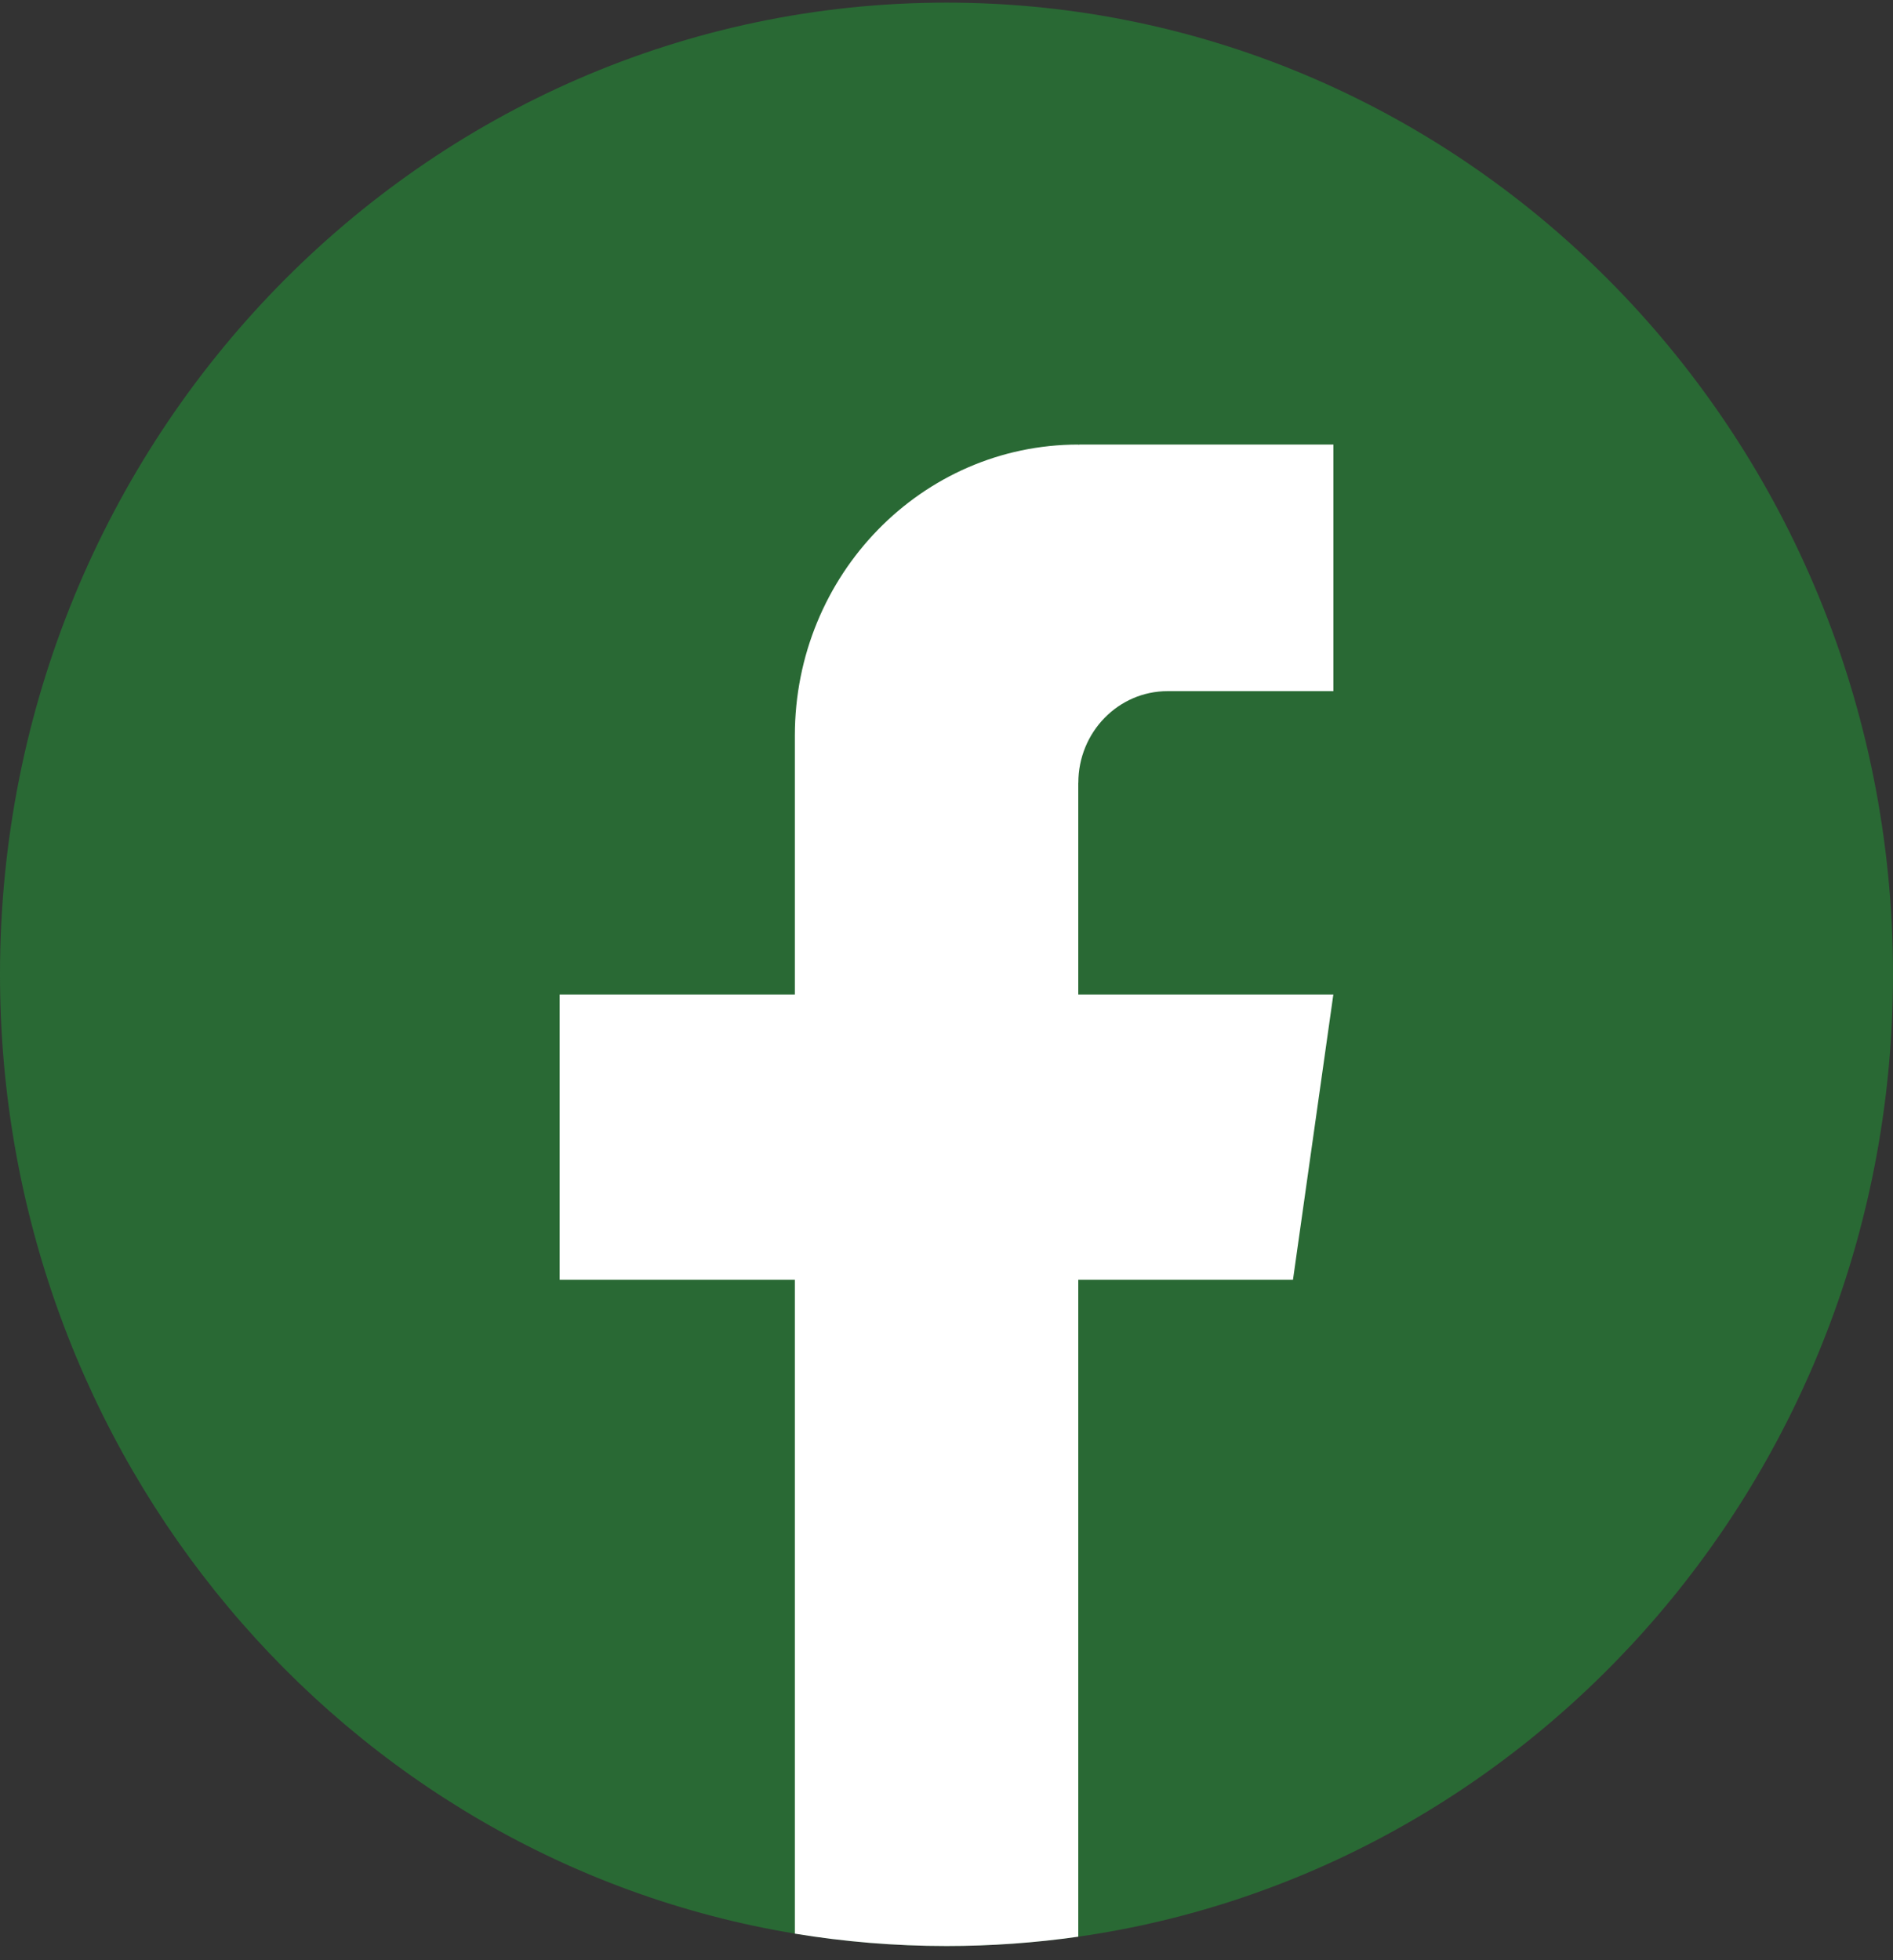
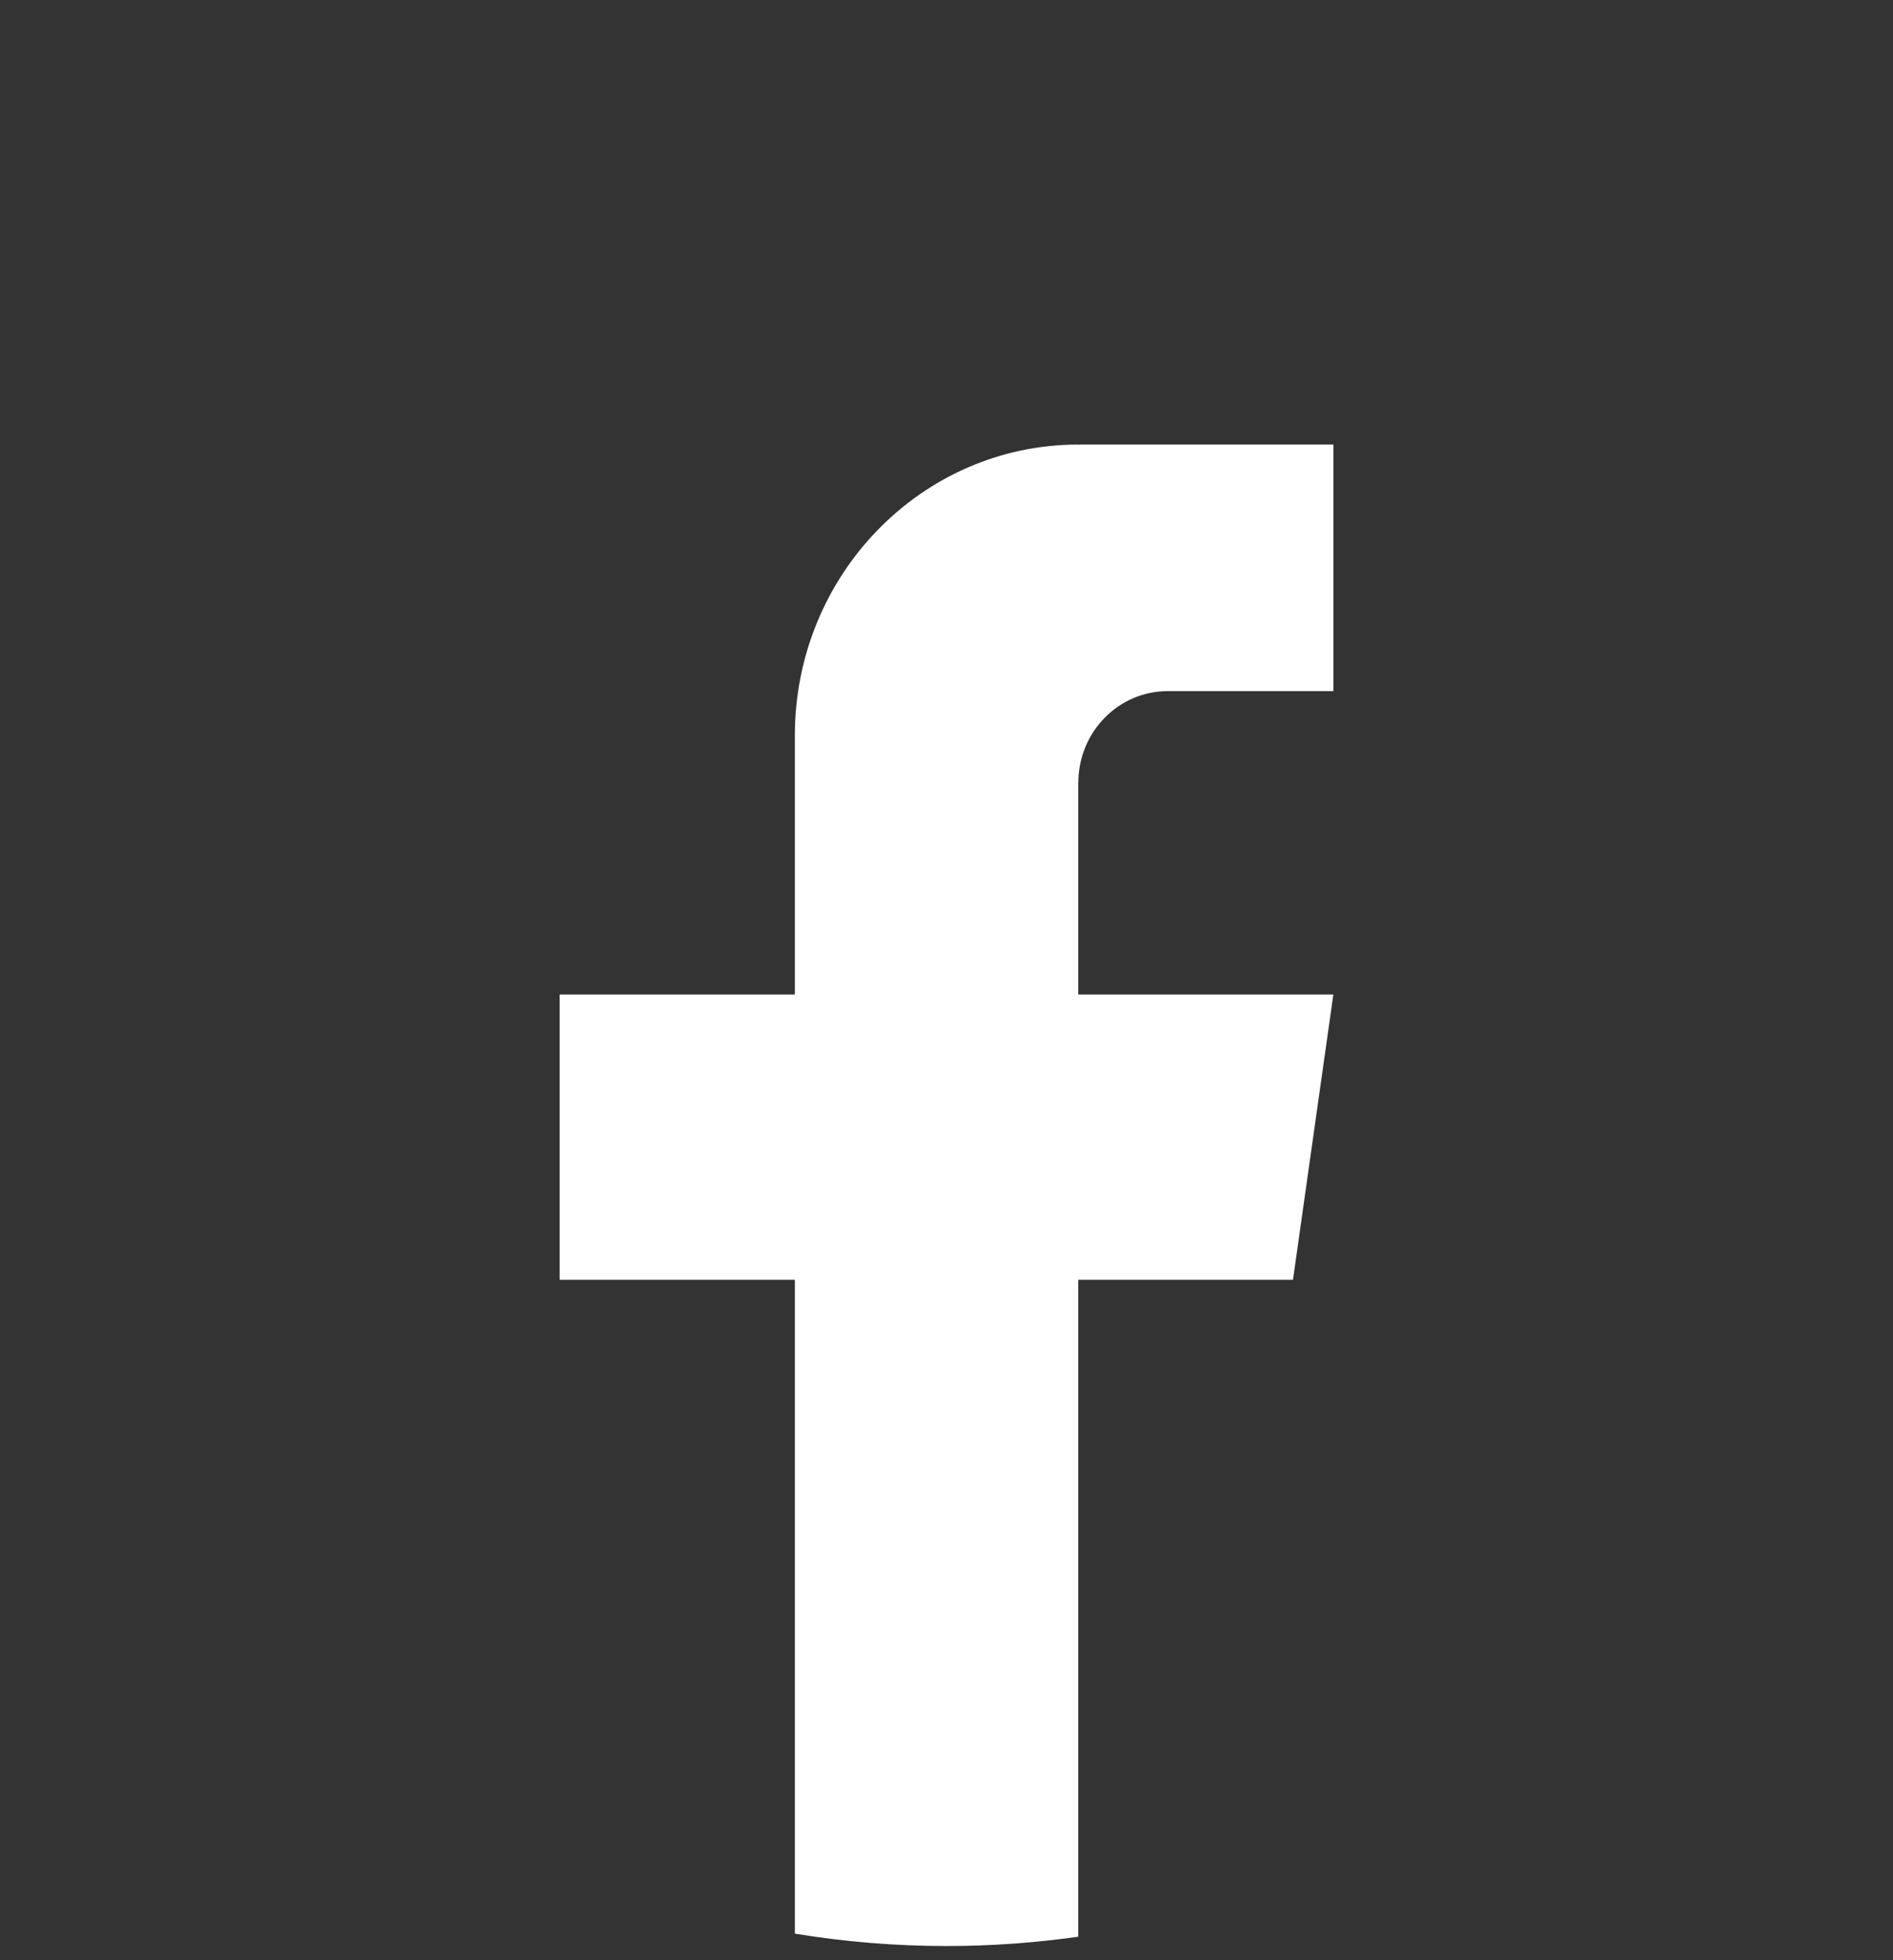
<svg xmlns="http://www.w3.org/2000/svg" width="28" height="29" viewBox="0 0 28 29" fill="none">
  <rect x="0" y="0" width="28" height="29" fill="#333333" stroke="none" />
-   <path d="M28 14.415C28 21.675 22.758 27.677 15.949 28.652C15.312 28.743 14.661 28.79 14 28.79C13.237 28.79 12.488 28.727 11.757 28.606C5.092 27.505 0 21.569 0 14.414C0 6.475 6.268 0.039 14 0.039C21.732 0.039 28 6.475 28 14.414V14.415Z" fill="#296934" />
  <path d="M15.949 11.582V14.713H19.722L19.125 18.933H15.949V28.652C15.312 28.743 14.661 28.79 14 28.79C13.237 28.79 12.488 28.727 11.757 28.607V18.933H8.278V14.713H11.757V10.882C11.757 8.505 13.634 6.577 15.95 6.577V6.58C15.957 6.58 15.963 6.577 15.97 6.577H19.723V10.225H17.271C16.541 10.225 15.95 10.832 15.95 11.581L15.949 11.582Z" fill="white" />
</svg>